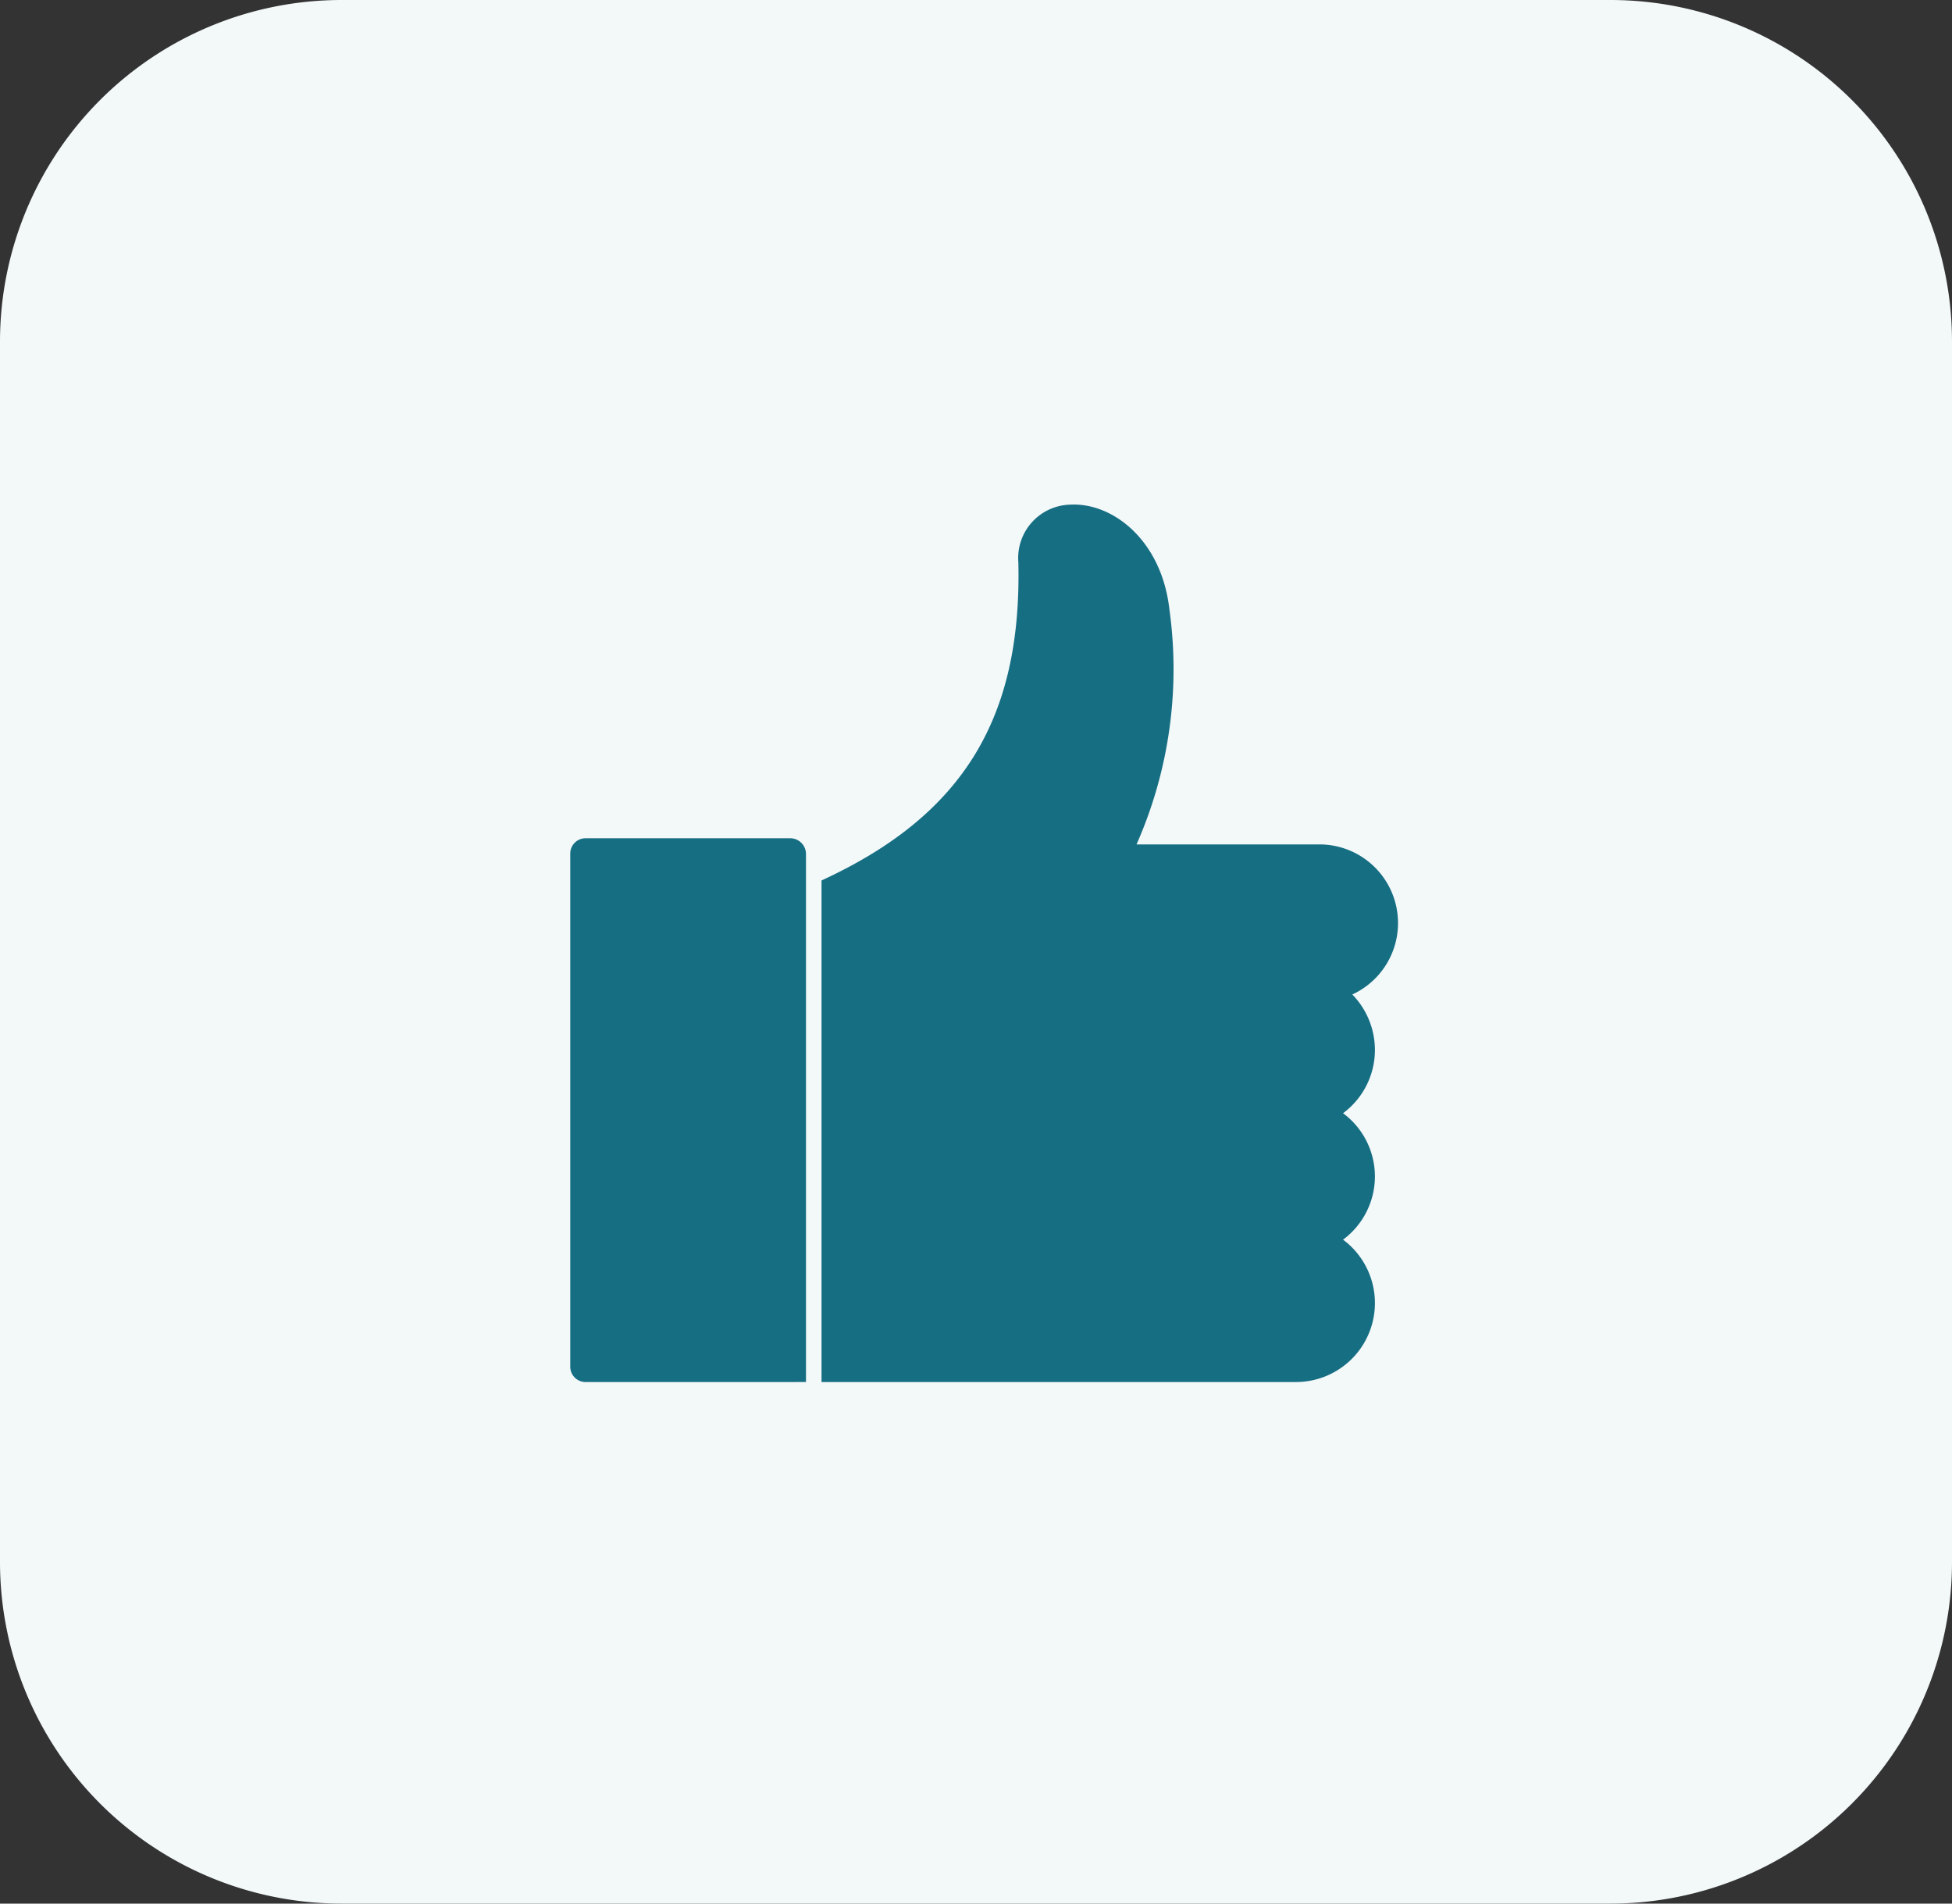
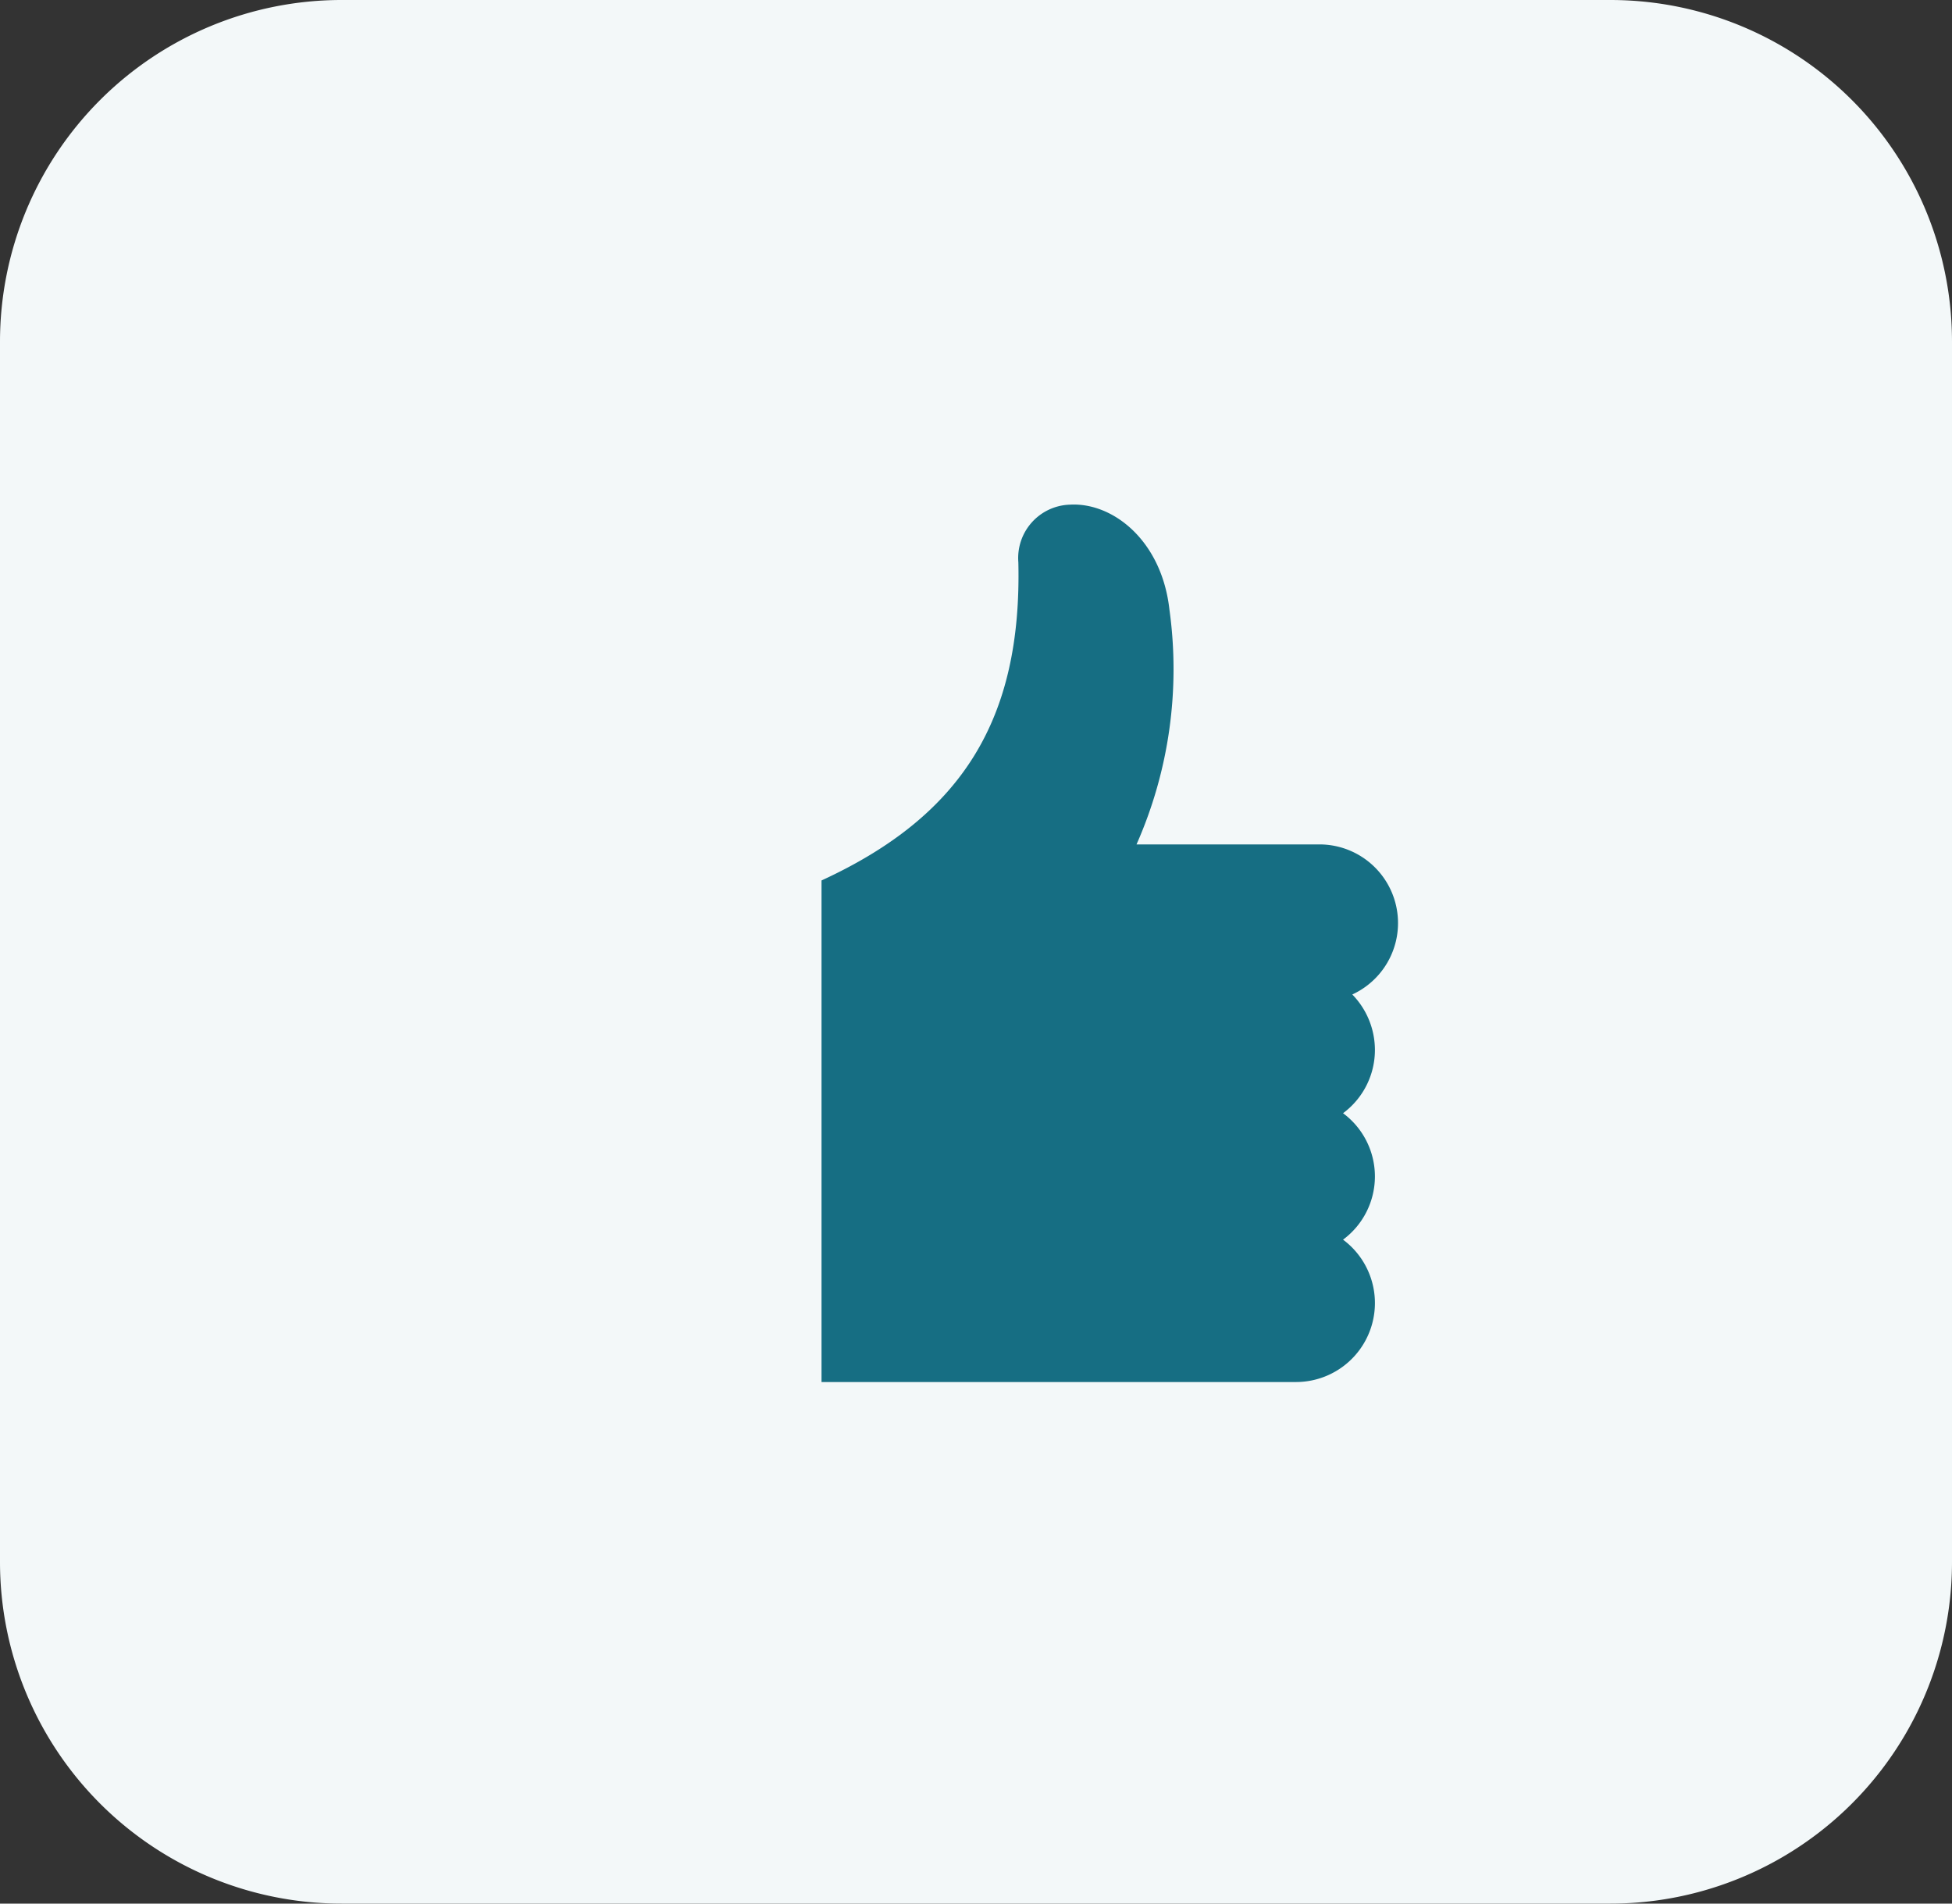
<svg xmlns="http://www.w3.org/2000/svg" width="89" height="86.775" viewBox="0 0 89 86.775">
  <rect x="0" y="0" width="89" height="86.775" fill="#333333" stroke="none" />
  <g id="Group_214" data-name="Group 214" transform="translate(-1266 -4833)">
    <path id="Rectangle_2" data-name="Rectangle 2" d="M73.425,0A15.575,15.575,0,0,1,89,15.575V71.2A15.575,15.575,0,0,1,73.425,86.775H15.575A15.575,15.575,0,0,1,0,71.2V15.575A15.575,15.575,0,0,1,15.575,0Z" transform="translate(1266 4833)" fill="#f3f8f9" style="isolation: isolate" />
    <g id="Group_66" data-name="Group 66" transform="translate(1038 -426)">
      <g id="Layer_x0020_1" transform="translate(254 5282)">
        <path id="Path_1571" data-name="Path 1571" d="M537,16.9c6.42-2.952,9.138-7.357,8.974-14.5A2.434,2.434,0,0,1,548.317-.23c1.968-.117,4.194,1.64,4.545,4.78a19.757,19.757,0,0,1-1.5,10.707H559.7a3.585,3.585,0,0,1,1.5,6.841,3.625,3.625,0,0,1,1.031,2.507,3.584,3.584,0,0,1-1.453,2.905,3.585,3.585,0,0,1,0,5.764,3.6,3.6,0,0,1-2.132,6.49H537Z" transform="translate(-525.543 0.235)" fill="#166e83" fill-rule="evenodd" />
-         <path id="Path_1572" data-name="Path 1572" d="M58.051,673.789H48.7a.7.7,0,0,1-.7-.7V649.7a.7.7,0,0,1,.7-.7h9.348a.721.721,0,0,1,.7.7v24.086Z" transform="translate(-48 -633.789)" fill="#166e83" fill-rule="evenodd" />
      </g>
    </g>
  </g>
</svg>